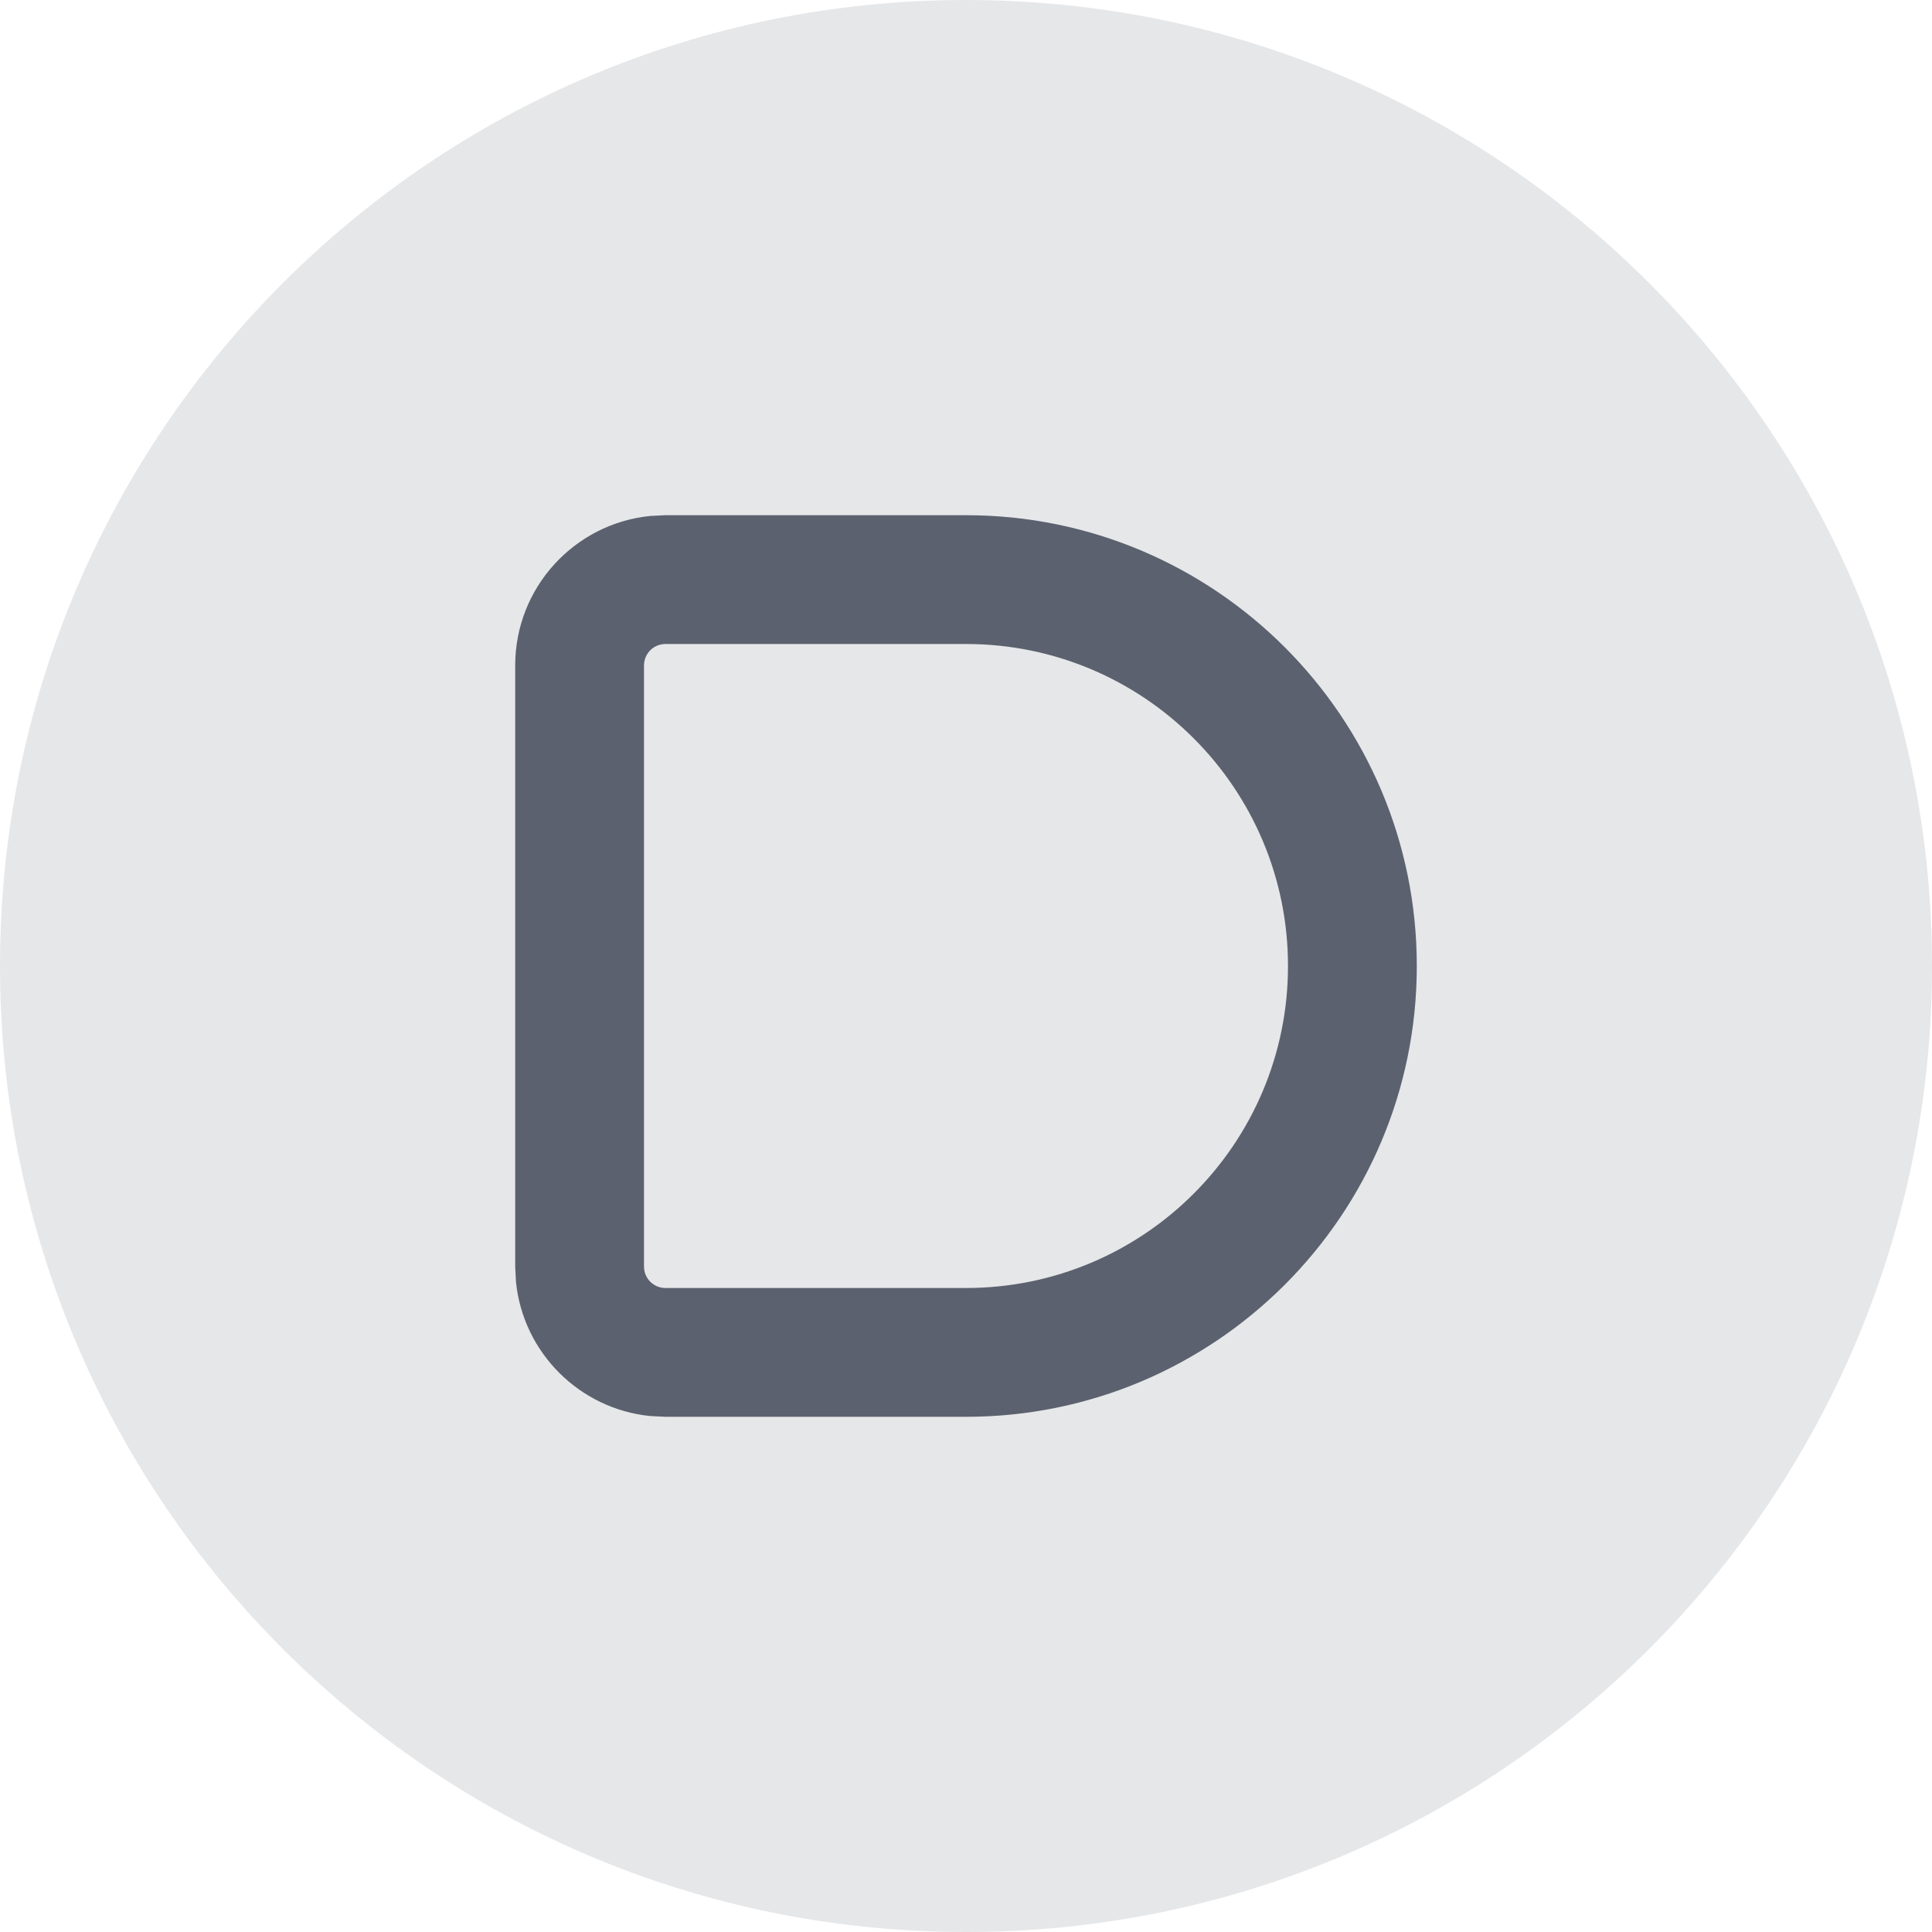
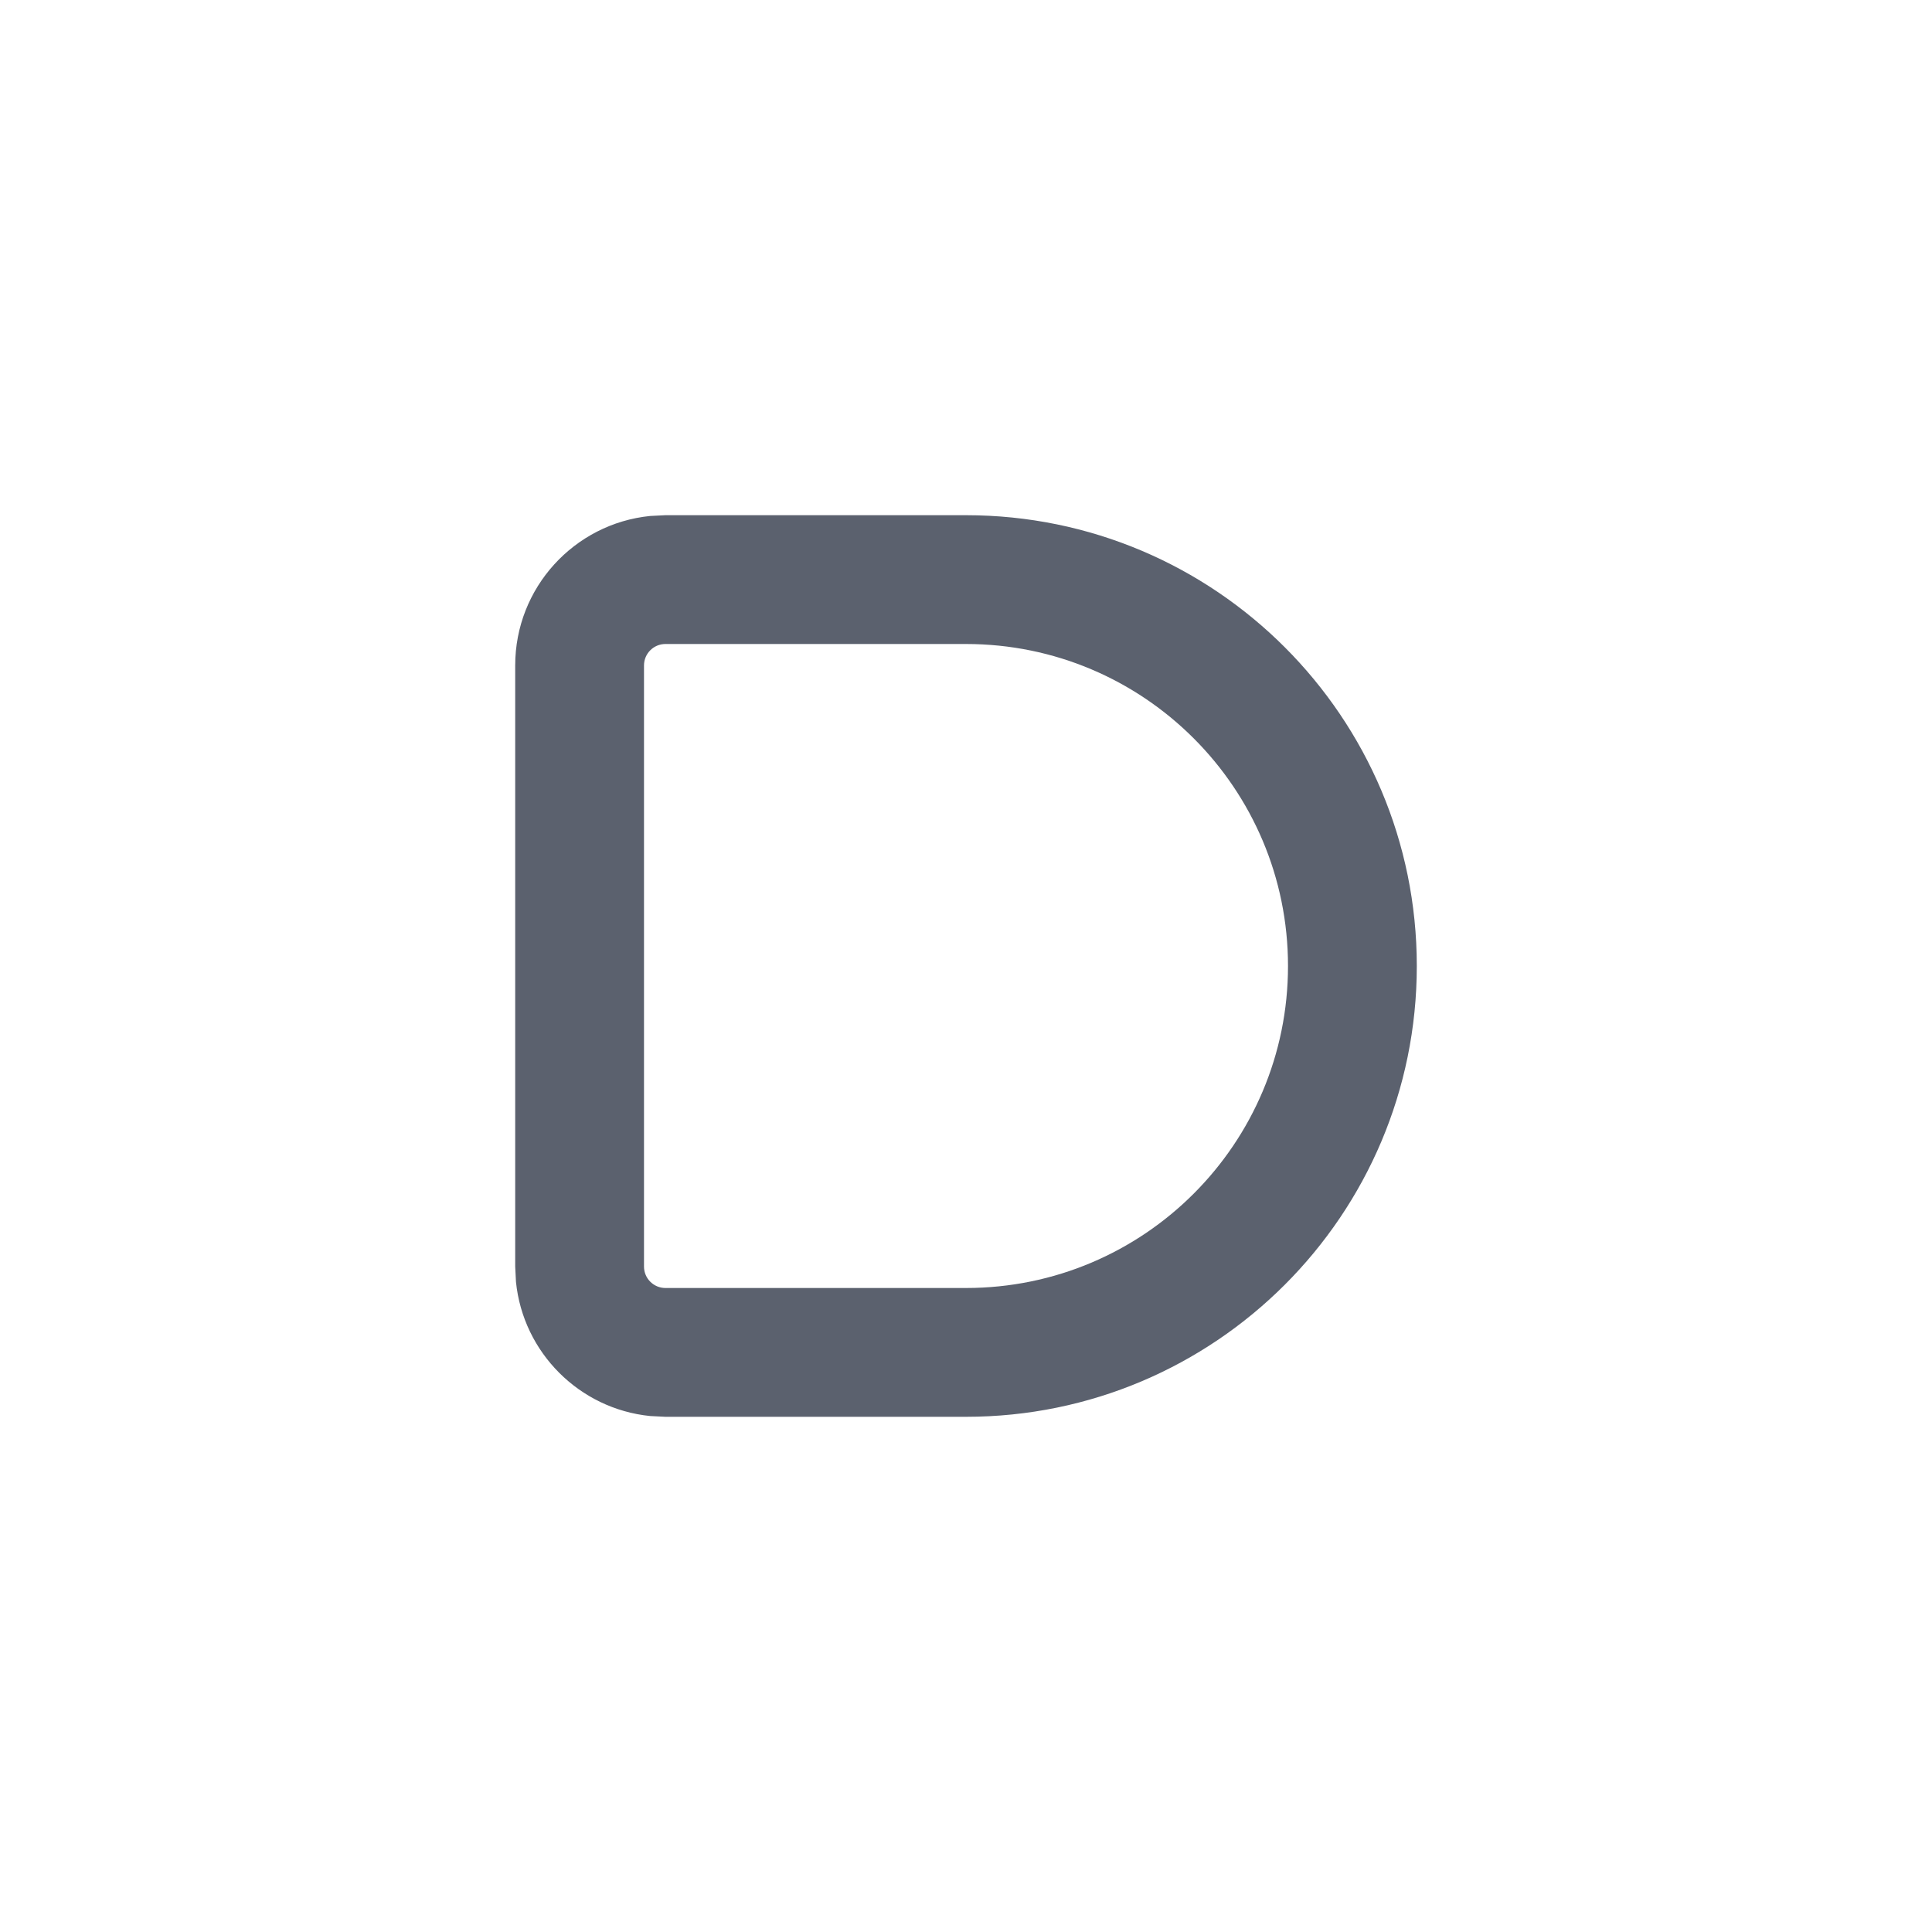
<svg xmlns="http://www.w3.org/2000/svg" width="30" height="30" viewBox="0 0 30 30" fill="none">
-   <path d="M15 30C23.284 30 30 23.284 30 15C30 6.716 23.284 0 15 0C6.716 0 0 6.716 0 15C0 23.284 6.716 30 15 30Z" fill="#E6E7E9" />
  <path d="M8 19.667V10.333C8 9.125 8.918 8.131 10.095 8.012L10.333 8H15C18.866 8 22 11.134 22 15C22 18.866 18.866 22 15 22V20C17.761 20 20 17.761 20 15C20 12.239 17.761 10 15 10H10.333C10.149 10 10 10.149 10 10.333V19.667C10 19.851 10.149 20 10.333 20V22L10.095 21.988C8.997 21.877 8.123 21.003 8.012 19.905L8 19.667ZM15 20V22H10.333V20H15Z" fill="#5B616E" />
</svg>